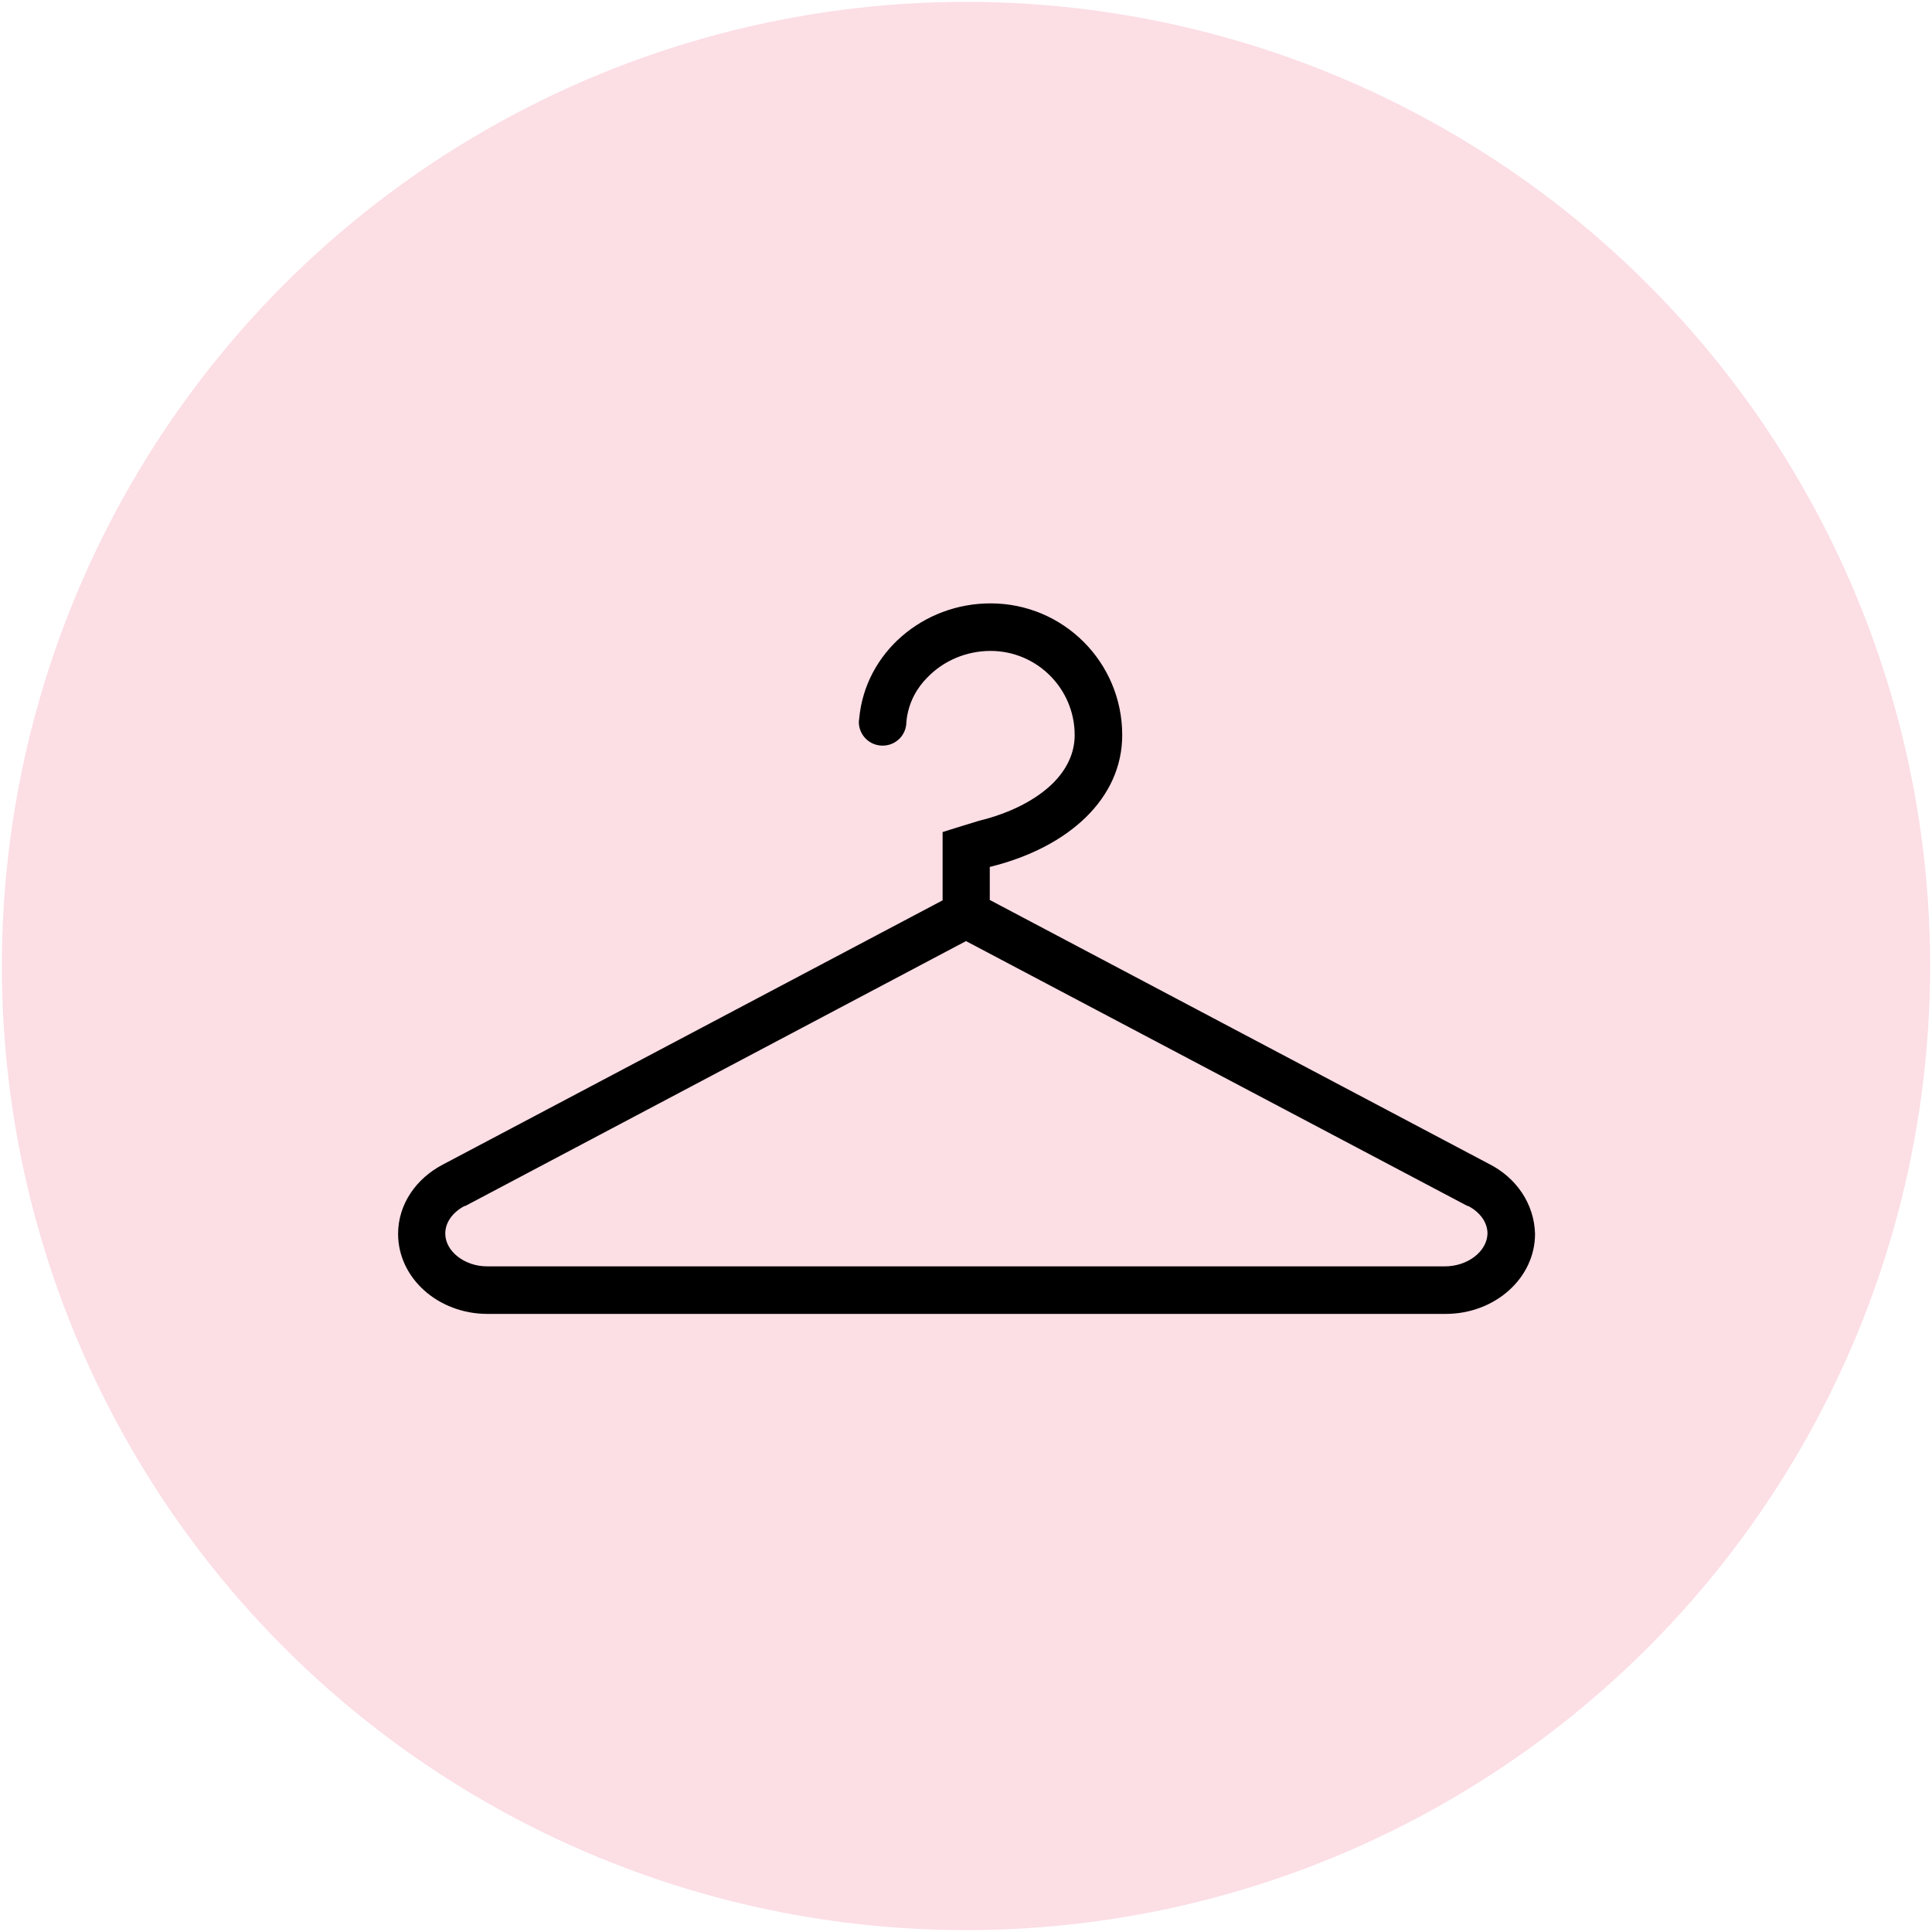
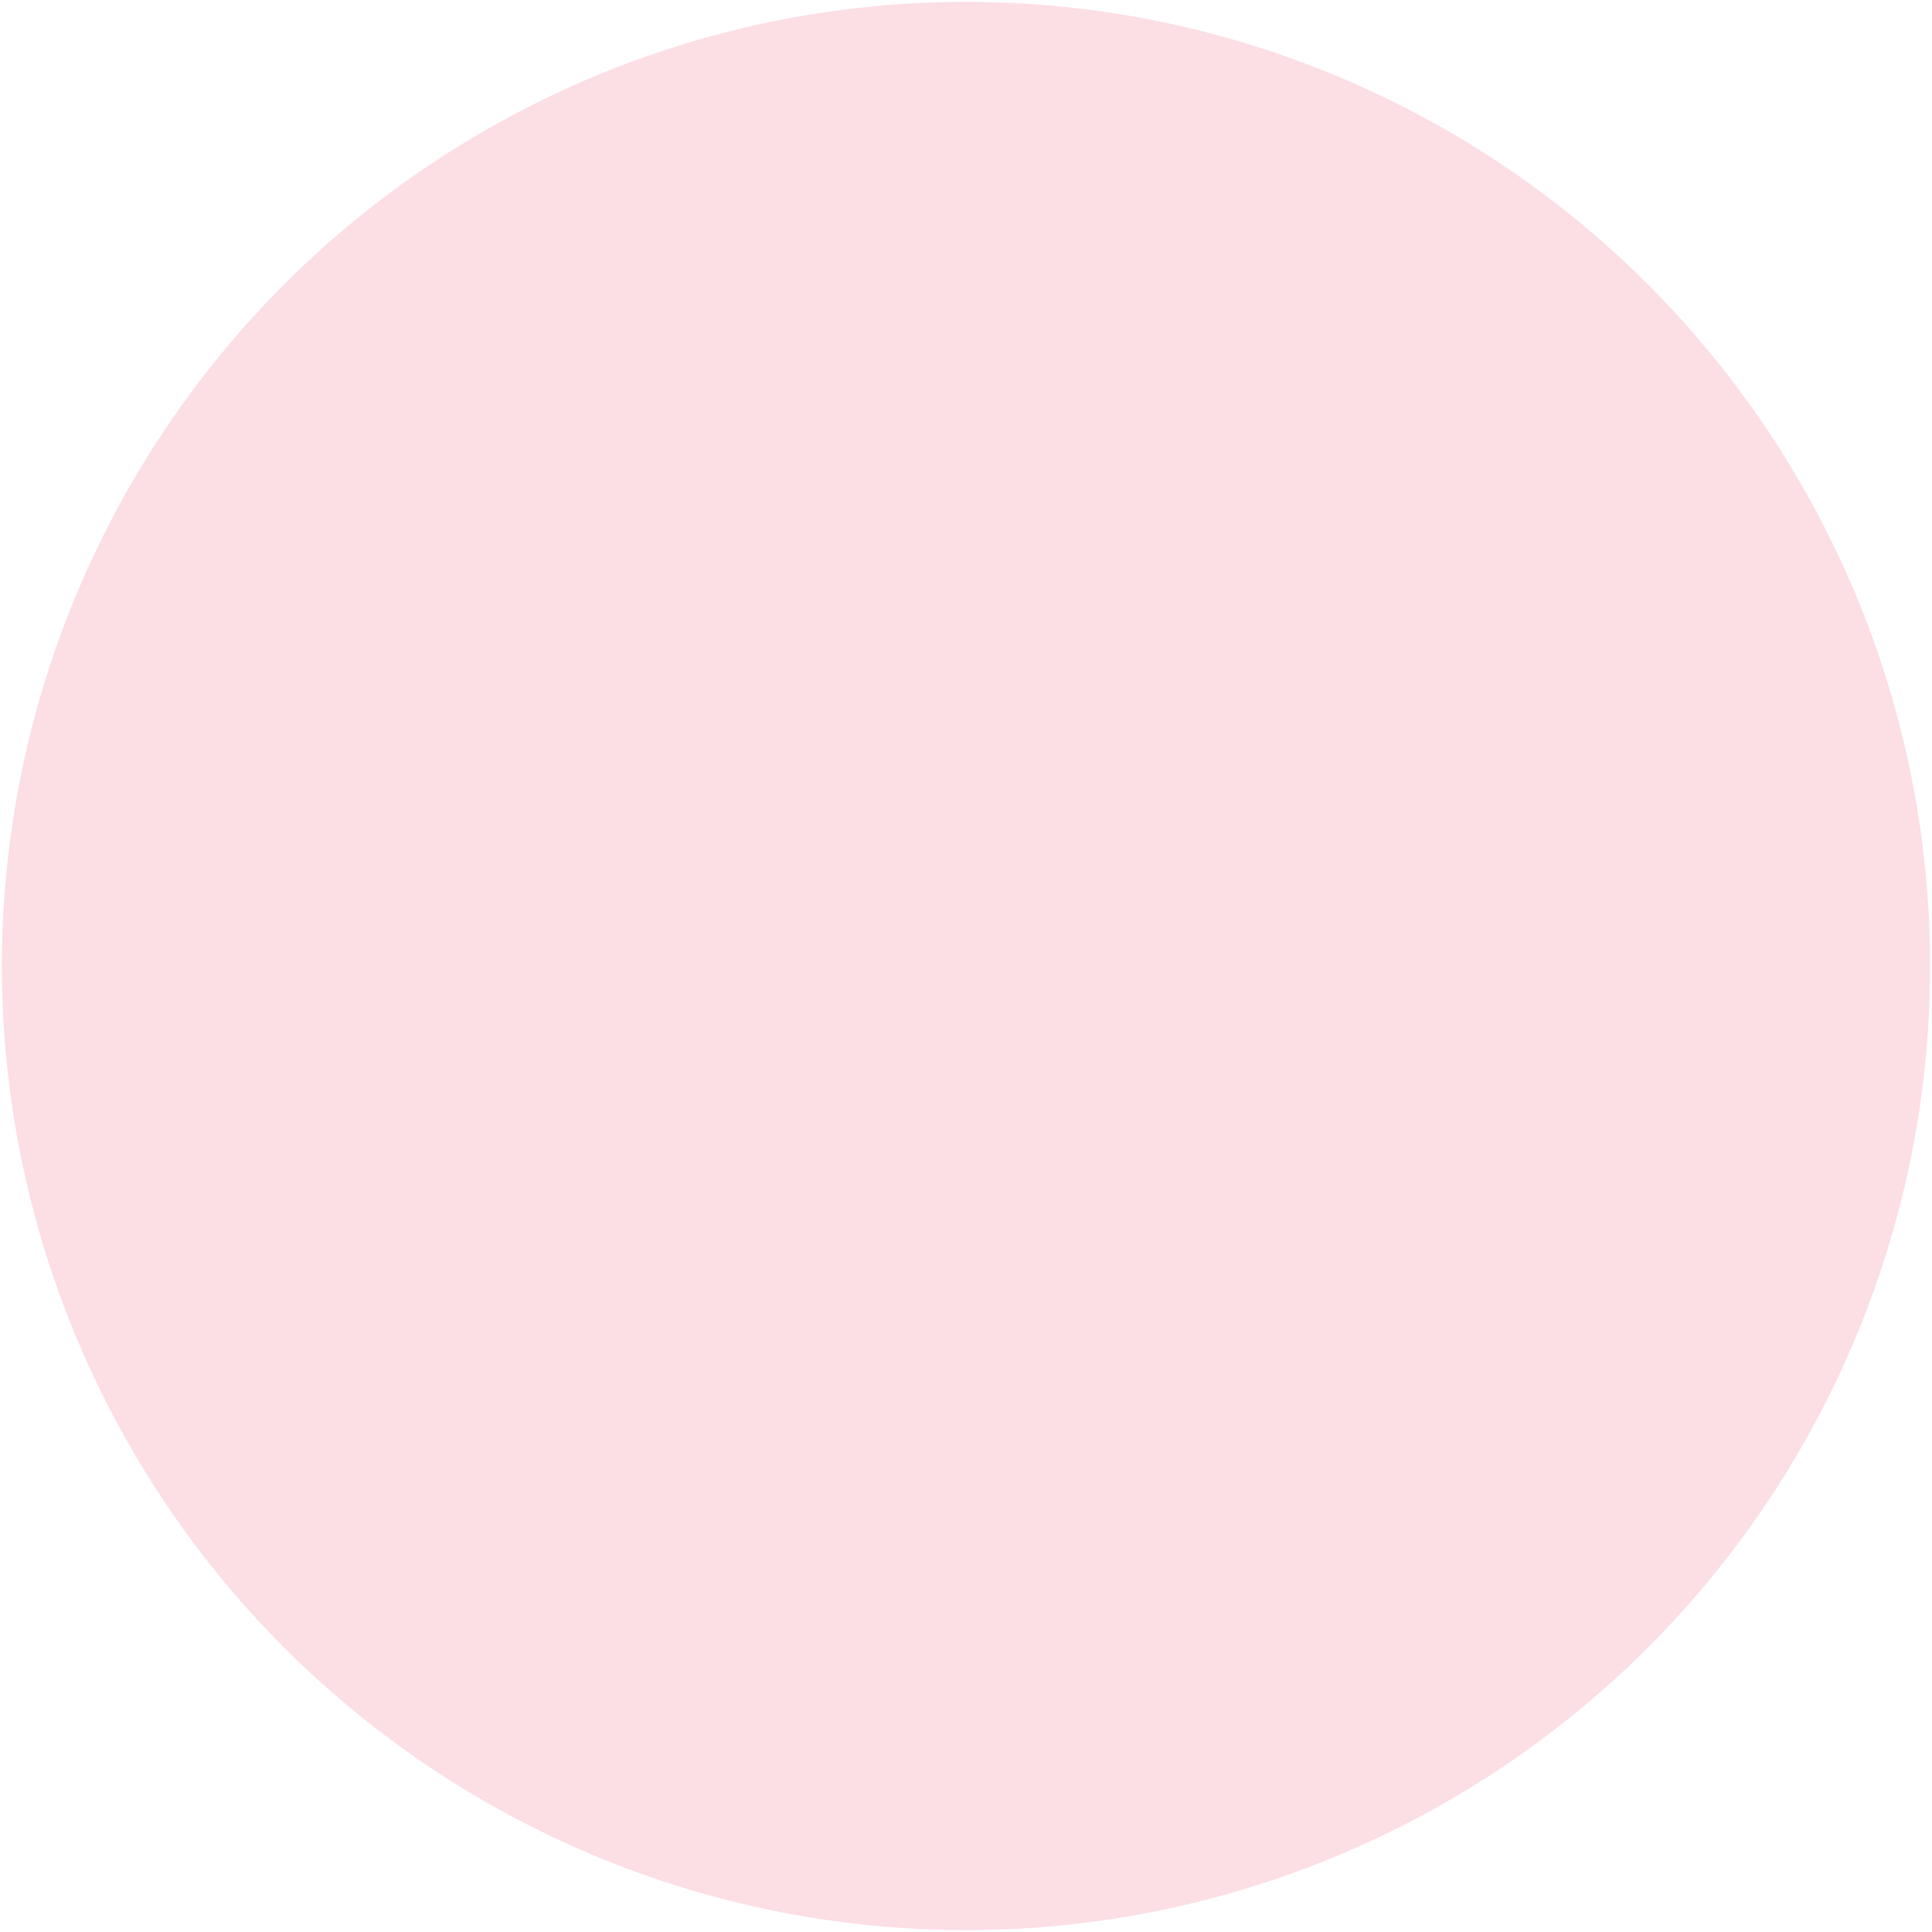
<svg xmlns="http://www.w3.org/2000/svg" id="Layer_1" x="0px" y="0px" viewBox="0 0 512 512" style="enable-background:new 0 0 512 512;" xml:space="preserve">
  <style type="text/css"> .st0{fill:#FCDEE5;} </style>
  <circle class="st0" cx="256" cy="256" r="255.5" />
  <g>
    <g>
-       <path d="M394.7,308.5l-132.4-70v-8.8c0.1,0,0.1,0,0.2,0c20.9-5.2,34.9-18.2,34.9-34.9c0-19.3-15.6-34.9-34.9-34.9 c-17.8,0-33.2,13-34.8,30.5c0,0.3-0.1,0.5-0.1,0.8v0.1c0,3.5,2.8,6.3,6.3,6.3s6.3-2.8,6.3-6.3l0,0c0.5-5.4,3.1-9.3,5.5-11.7 c4.3-4.5,10.4-7.1,16.8-7.1c12.3,0,22.3,10,22.3,22.3c0,4.7-2,9-5.8,12.8c-4.5,4.4-11.3,7.9-19.5,9.9c0,0-9.5,2.9-9.7,3v2.2l0,0 v15.9l-132.4,70c-7.1,3.7-11.9,10.5-11.9,18.4c0,11.7,10.6,21.2,23.7,21.2c0.2,0,0.7,0,0.7,0h252.5c0,0,0.5,0,0.7,0 c13.1,0,23.7-9.5,23.7-21.2C406.6,319,401.8,312.1,394.7,308.5z M382.9,335.6h-0.7H129.8h-0.7c-6,0-11.1-4-11.1-8.7 c0-2.9,1.9-5.6,5.1-7.3h0.1h0.1L256,249.4l132.9,70.2h0.1h0.1c3.2,1.7,5.1,4.4,5.1,7.3C394.1,331.6,389,335.6,382.9,335.6z" />
-     </g>
+       </g>
  </g>
</svg>